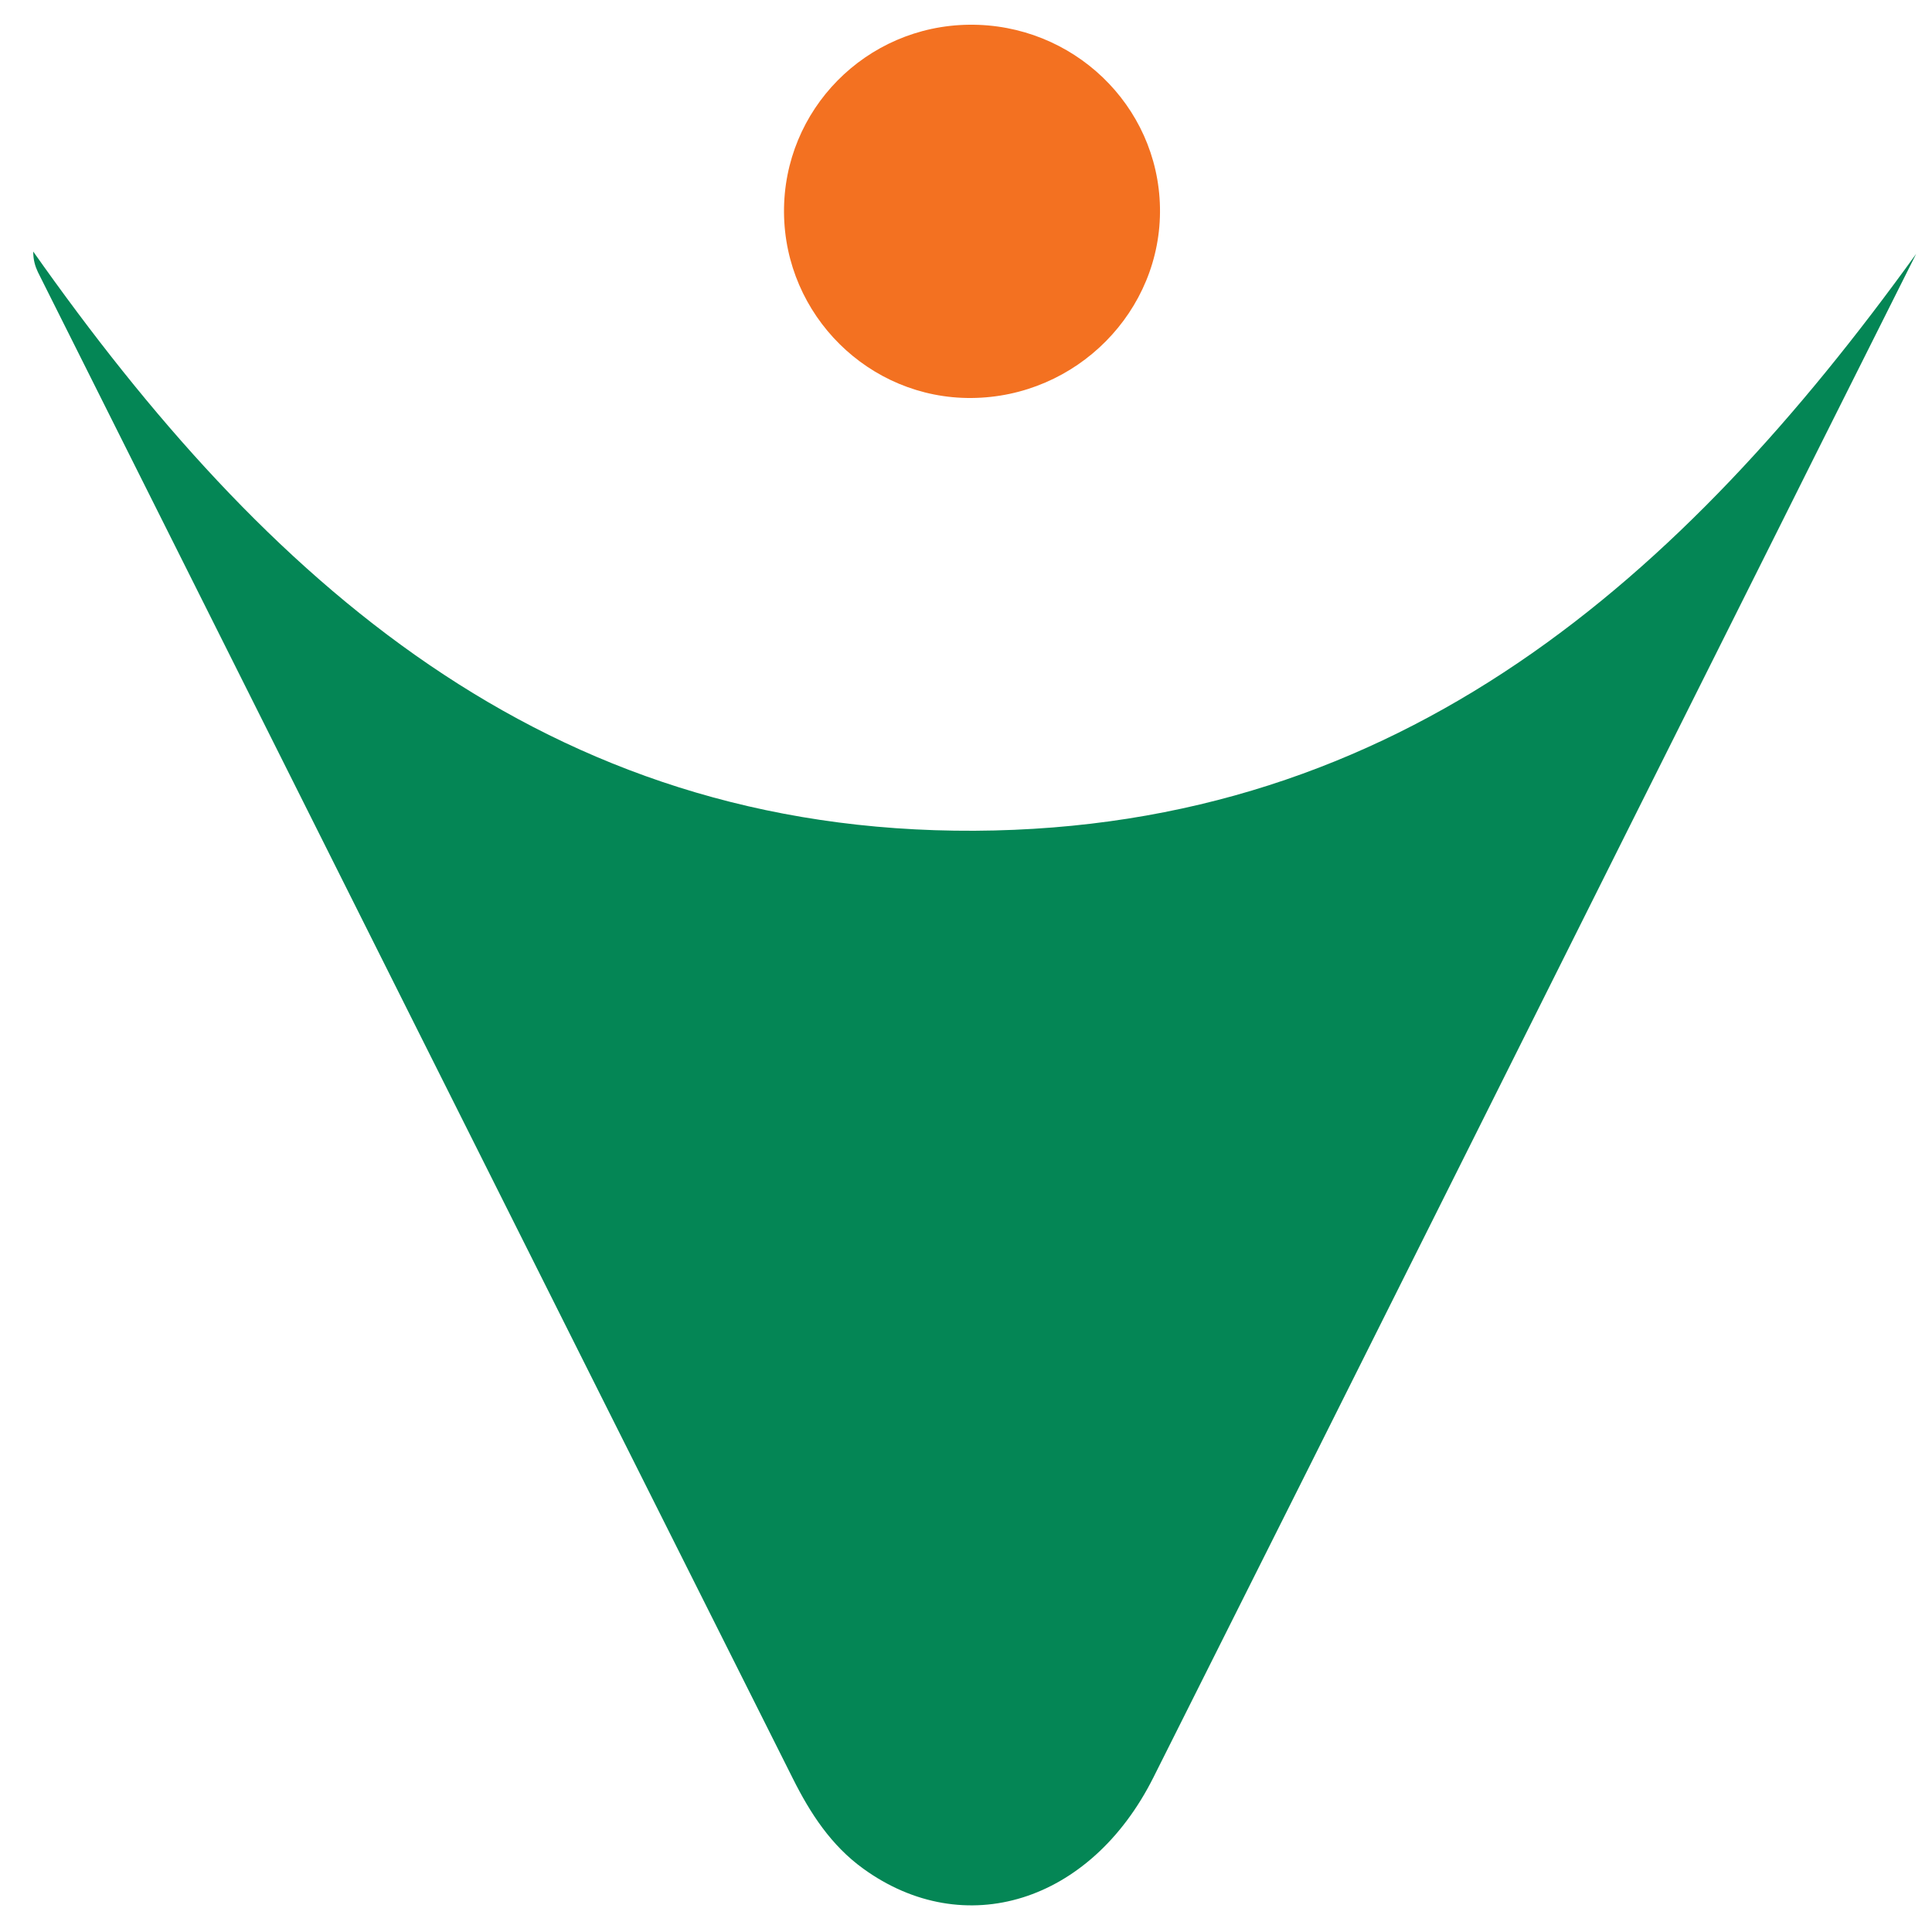
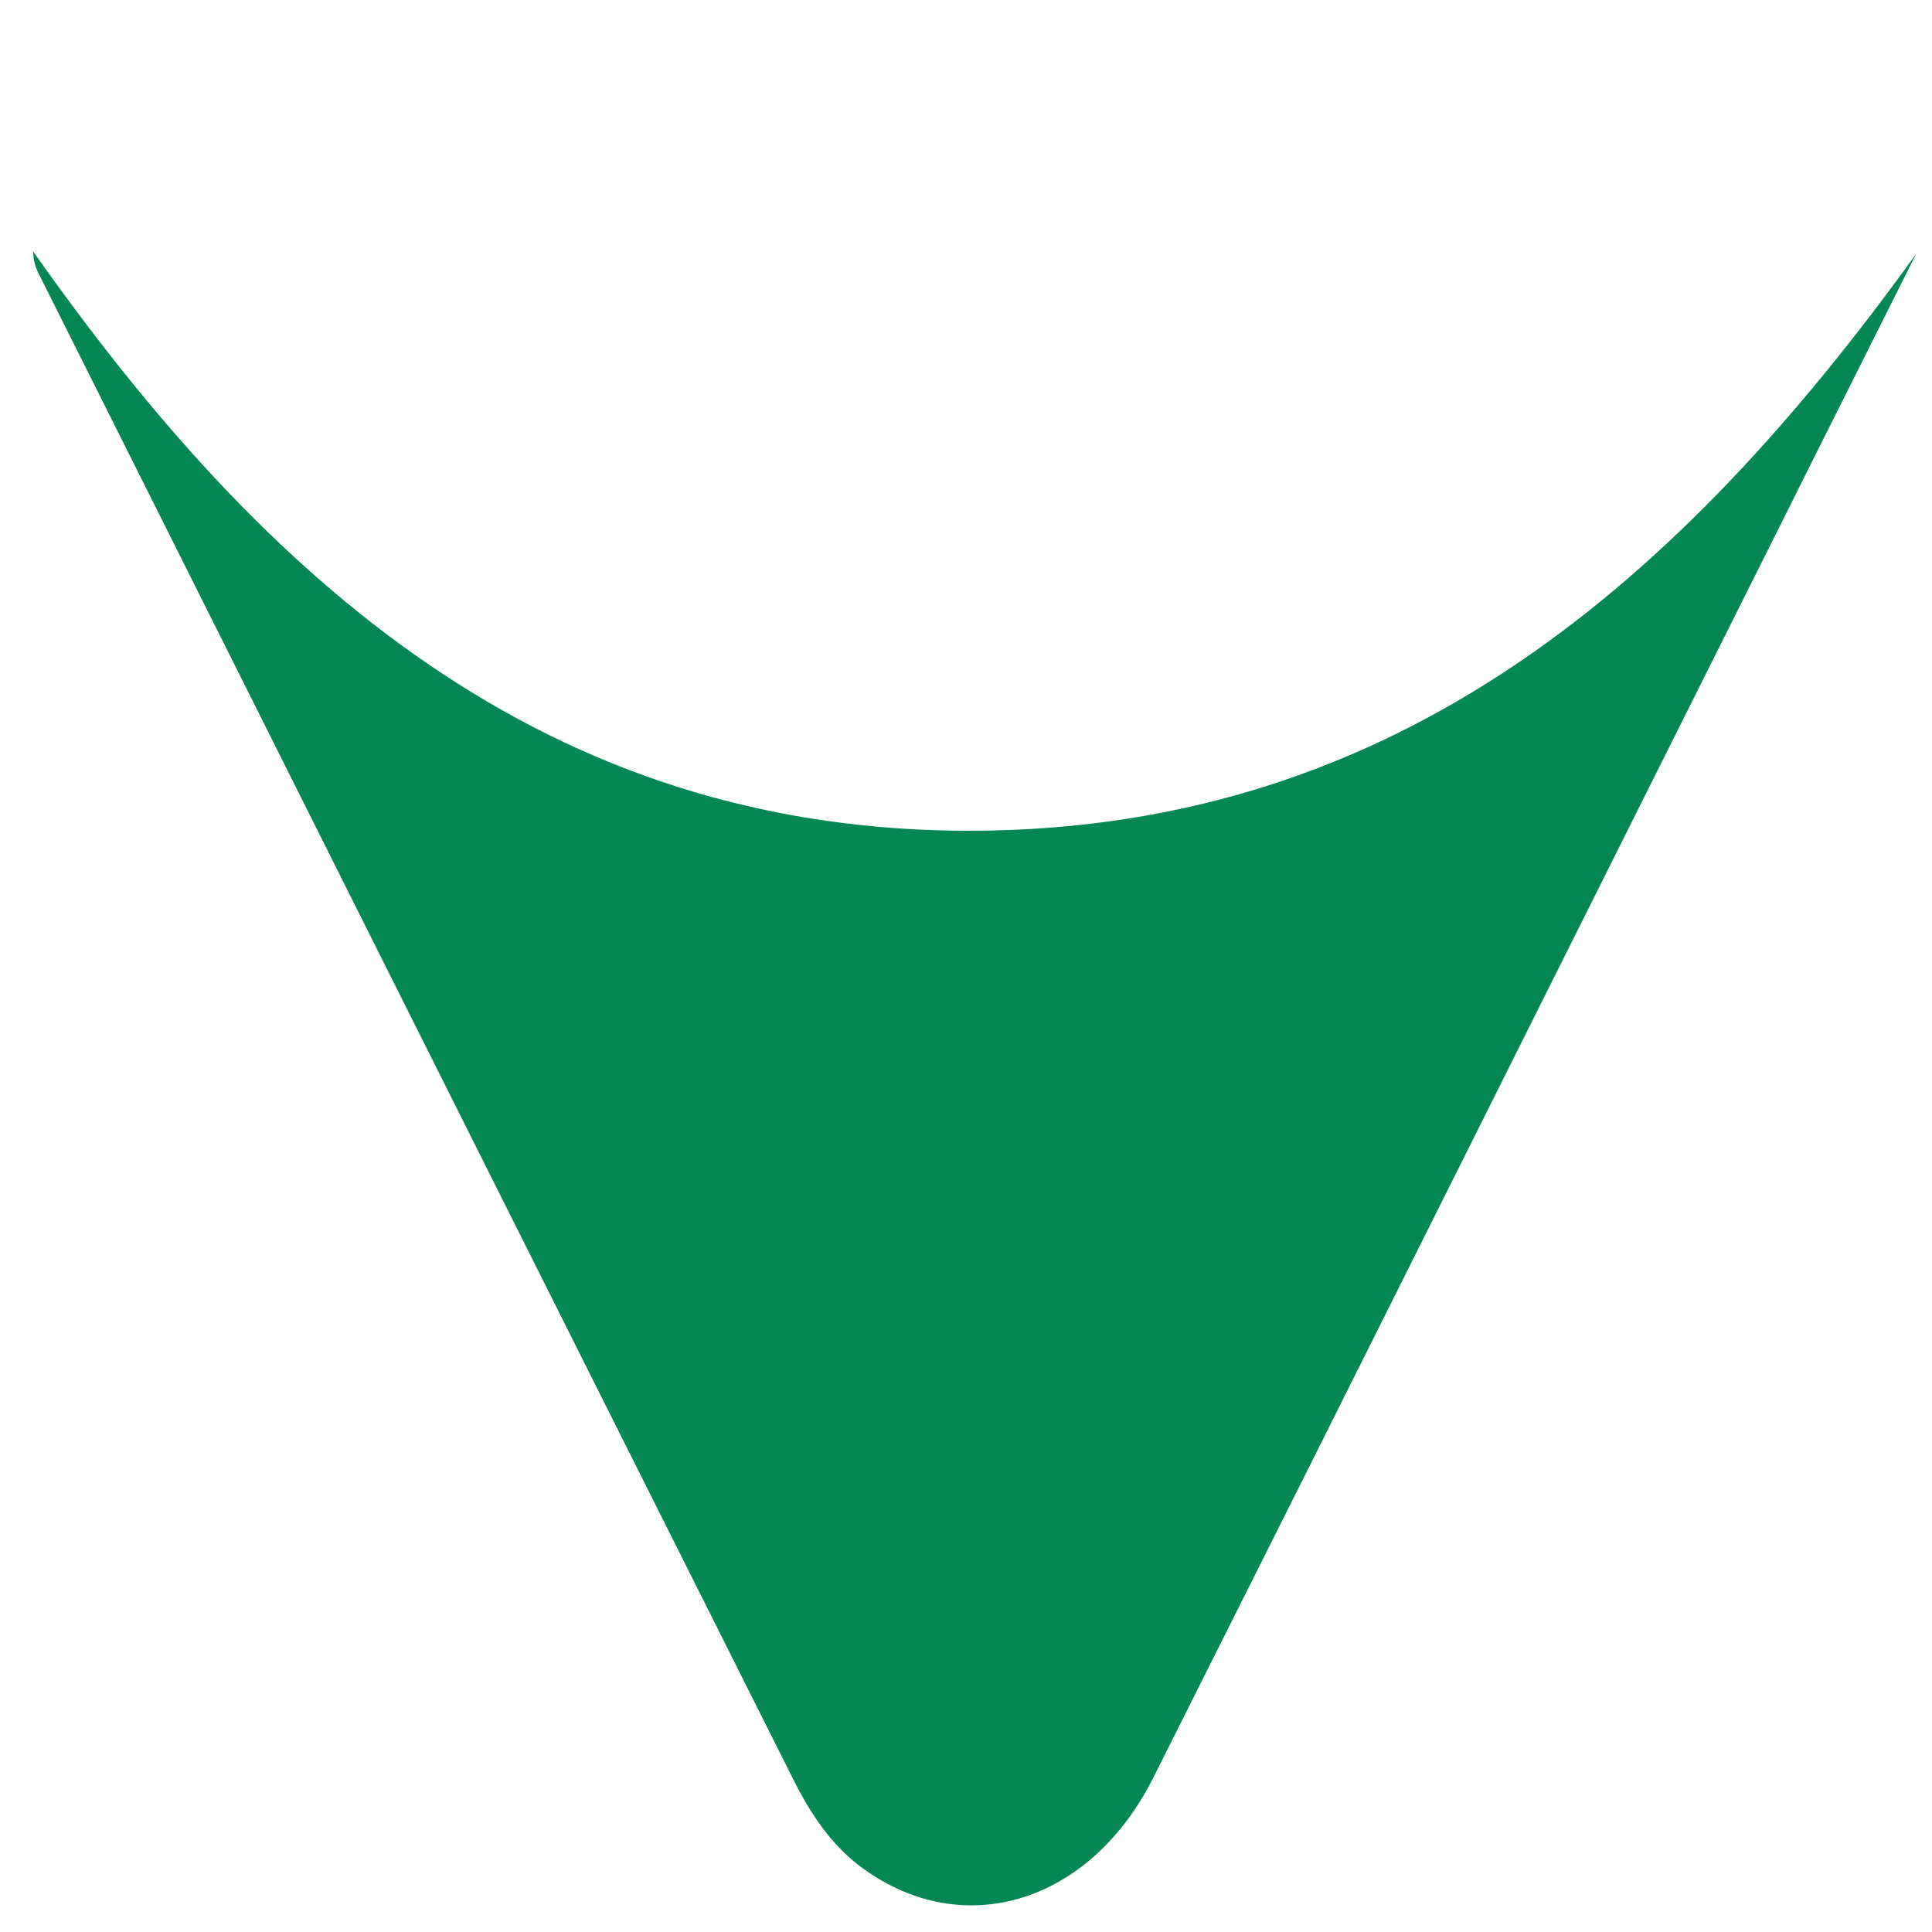
<svg xmlns="http://www.w3.org/2000/svg" version="1.1" id="Layer_1" x="0px" y="0px" viewBox="0 0 500 500" style="enable-background:new 0 0 500 500;" xml:space="preserve">
  <style type="text/css">
	.st0{fill:#048655;}
	.st1{fill:#F37121;}
</style>
  <g>
    <path class="st0" d="M495.9,65.7c-11.6,23.2-23.3,46.4-34.9,69.7C406.8,243.6,352.8,351.9,298.5,460c-16.3,32.5-49,42.5-75.1,23.6   c-8.3-6-13.7-14.3-18.2-23.3C140,330.4,74.9,200.4,9.8,70.4c-0.7-1.5-1.2-3.1-1.2-5.3C68.5,150.1,141,215.5,252.2,215   C362.7,214.4,435.3,149.7,495.9,65.7z" />
-     <path class="st1" d="M251.4,103c-26.5,0.2-48.3-21.4-48.5-48c-0.2-26.6,21.2-48.3,47.9-48.6c26.8-0.3,48.9,20.8,49.4,47.3   C300.7,80.5,278.6,102.8,251.4,103z" />
  </g>
</svg>